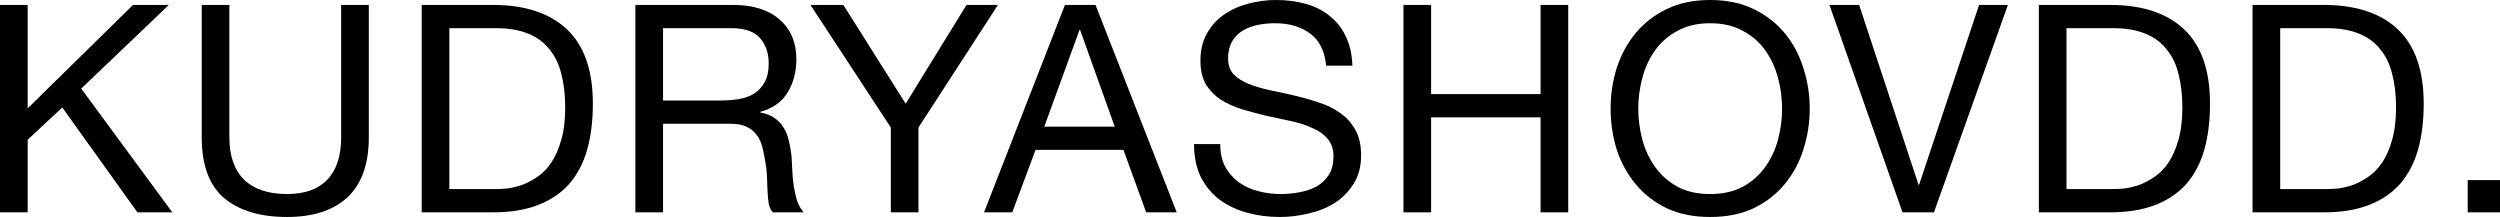
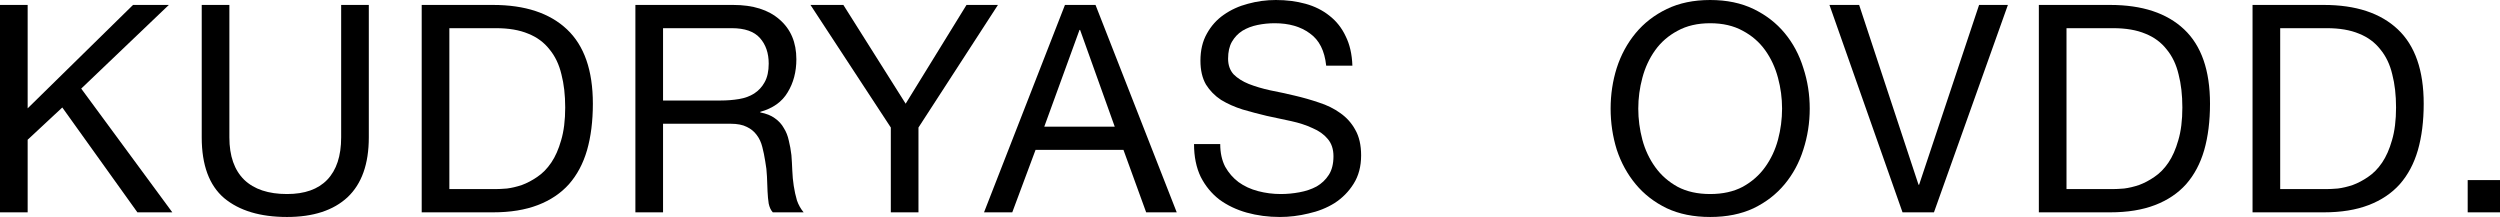
<svg xmlns="http://www.w3.org/2000/svg" width="530" height="46" viewBox="0 0 530 46" fill="none">
  <path d="M0 1.047V45.015H5.863V29.62L13.206 22.785L29.128 45.015H36.533L17.218 18.782L35.793 1.047H28.202L5.863 22.969V1.047H0Z" fill="black" />
  <path d="M78.188 29.127V1.047H72.326V29.127C72.326 33.068 71.338 36.065 69.364 38.118C67.43 40.129 64.591 41.135 60.847 41.135C56.898 41.135 53.874 40.129 51.776 38.118C49.678 36.065 48.628 33.068 48.628 29.127V1.047H42.766V29.127C42.766 34.998 44.35 39.288 47.518 41.997C50.727 44.666 55.17 46 60.847 46C66.401 46 70.68 44.604 73.683 41.813C76.687 38.98 78.188 34.751 78.188 29.127Z" fill="black" />
  <path d="M95.263 40.088V5.973H105.137C107.852 5.973 110.135 6.363 111.987 7.143C113.838 7.882 115.34 8.991 116.492 10.469C117.685 11.905 118.528 13.671 119.022 15.764C119.557 17.817 119.824 20.157 119.824 22.785C119.824 25.494 119.536 27.814 118.96 29.743C118.425 31.631 117.726 33.212 116.862 34.485C115.998 35.757 115.011 36.763 113.9 37.502C112.83 38.241 111.74 38.816 110.629 39.226C109.518 39.596 108.469 39.842 107.482 39.965C106.494 40.047 105.672 40.088 105.013 40.088H95.263ZM89.4 1.047V45.015H104.52C108.181 45.015 111.349 44.502 114.023 43.475C116.697 42.449 118.898 40.971 120.626 39.041C122.354 37.071 123.63 34.669 124.453 31.837C125.275 28.963 125.687 25.679 125.687 21.984C125.687 14.923 123.856 9.668 120.194 6.22C116.533 2.771 111.308 1.047 104.52 1.047H89.4Z" fill="black" />
  <path d="M134.703 1.047V45.015H140.566V26.233H154.883C156.323 26.233 157.475 26.459 158.339 26.91C159.203 27.321 159.902 27.896 160.437 28.634C160.972 29.332 161.362 30.174 161.609 31.159C161.856 32.103 162.062 33.109 162.226 34.177C162.432 35.244 162.556 36.332 162.597 37.44C162.638 38.549 162.679 39.596 162.72 40.581C162.761 41.525 162.844 42.387 162.967 43.167C163.132 43.947 163.42 44.563 163.831 45.015H170.372C169.755 44.276 169.282 43.434 168.953 42.49C168.665 41.505 168.439 40.478 168.274 39.411C168.11 38.344 168.007 37.256 167.966 36.147C167.924 35.039 167.863 33.951 167.78 32.883C167.657 31.816 167.472 30.79 167.225 29.805C167.019 28.819 166.67 27.937 166.176 27.157C165.723 26.336 165.086 25.638 164.263 25.063C163.481 24.488 162.453 24.078 161.177 23.831V23.708C163.851 22.969 165.785 21.594 166.978 19.582C168.212 17.571 168.83 15.231 168.83 12.562C168.83 8.991 167.636 6.178 165.25 4.126C162.905 2.073 159.635 1.047 155.438 1.047H134.703ZM152.785 21.307H140.566V5.973H155.13C157.886 5.973 159.881 6.671 161.116 8.067C162.35 9.463 162.967 11.269 162.967 13.486C162.967 15.087 162.679 16.401 162.103 17.427C161.568 18.412 160.828 19.213 159.881 19.829C158.976 20.403 157.907 20.793 156.672 20.999C155.438 21.204 154.142 21.307 152.785 21.307Z" fill="black" />
  <path d="M194.715 27.034L211.563 1.047H204.898L192 21.984L178.794 1.047H171.82L188.853 27.034V45.015H194.715V27.034Z" fill="black" />
  <path d="M221.388 26.849L228.855 6.343H228.979L236.323 26.849H221.388ZM225.77 1.047L208.614 45.015H214.6L219.537 31.775H238.174L242.987 45.015H249.467L232.25 1.047H225.77Z" fill="black" />
  <path d="M281.152 13.917H286.706C286.624 11.495 286.151 9.422 285.287 7.697C284.464 5.932 283.312 4.475 281.831 3.325C280.391 2.176 278.704 1.334 276.771 0.801C274.837 0.267 272.739 0 270.476 0C268.46 0 266.485 0.267 264.552 0.801C262.659 1.293 260.952 2.073 259.43 3.141C257.949 4.167 256.756 5.501 255.85 7.143C254.945 8.744 254.493 10.653 254.493 12.87C254.493 14.882 254.884 16.565 255.665 17.92C256.488 19.233 257.558 20.321 258.874 21.183C260.232 22.005 261.754 22.682 263.441 23.215C265.128 23.708 266.835 24.16 268.563 24.57C270.332 24.94 272.06 25.309 273.747 25.679C275.434 26.048 276.935 26.541 278.252 27.157C279.61 27.731 280.679 28.491 281.461 29.435C282.284 30.379 282.695 31.611 282.695 33.13C282.695 34.731 282.366 36.045 281.708 37.071C281.049 38.097 280.185 38.918 279.116 39.534C278.046 40.109 276.832 40.519 275.475 40.766C274.158 41.012 272.842 41.135 271.525 41.135C269.88 41.135 268.275 40.93 266.712 40.519C265.148 40.109 263.77 39.473 262.577 38.61C261.425 37.748 260.479 36.66 259.738 35.347C259.039 33.992 258.689 32.391 258.689 30.544H253.135C253.135 33.212 253.608 35.532 254.555 37.502C255.542 39.431 256.858 41.033 258.504 42.305C260.191 43.537 262.125 44.461 264.305 45.076C266.527 45.692 268.872 46 271.34 46C273.356 46 275.372 45.754 277.388 45.261C279.445 44.809 281.296 44.071 282.942 43.044C284.588 41.977 285.925 40.622 286.953 38.98C288.023 37.297 288.558 35.285 288.558 32.945C288.558 30.769 288.146 28.963 287.323 27.526C286.542 26.089 285.472 24.899 284.115 23.954C282.798 23.01 281.296 22.271 279.61 21.738C277.923 21.163 276.195 20.67 274.426 20.26C272.698 19.849 270.99 19.48 269.304 19.151C267.617 18.782 266.095 18.33 264.737 17.797C263.42 17.263 262.351 16.585 261.528 15.764C260.746 14.902 260.355 13.794 260.355 12.439C260.355 11.002 260.623 9.812 261.158 8.867C261.734 7.882 262.474 7.102 263.379 6.527C264.326 5.953 265.395 5.542 266.588 5.296C267.781 5.05 268.995 4.926 270.229 4.926C273.274 4.926 275.763 5.645 277.696 7.082C279.671 8.477 280.823 10.756 281.152 13.917Z" fill="black" />
-   <path d="M297.533 1.047V45.015H303.396V24.878H326.599V45.015H332.462V1.047H326.599V19.952H303.396V1.047H297.533Z" fill="black" />
  <path d="M347.315 23.031C347.315 20.814 347.603 18.638 348.179 16.503C348.755 14.328 349.66 12.377 350.894 10.653C352.128 8.929 353.712 7.554 355.646 6.527C357.579 5.46 359.883 4.926 362.557 4.926C365.232 4.926 367.536 5.46 369.469 6.527C371.403 7.554 372.987 8.929 374.221 10.653C375.455 12.377 376.36 14.328 376.936 16.503C377.512 18.638 377.8 20.814 377.8 23.031C377.8 25.248 377.512 27.444 376.936 29.62C376.36 31.755 375.455 33.684 374.221 35.408C372.987 37.133 371.403 38.528 369.469 39.596C367.536 40.622 365.232 41.135 362.557 41.135C359.883 41.135 357.579 40.622 355.646 39.596C353.712 38.528 352.128 37.133 350.894 35.408C349.66 33.684 348.755 31.755 348.179 29.62C347.603 27.444 347.315 25.248 347.315 23.031ZM341.452 23.031C341.452 26.028 341.884 28.922 342.748 31.713C343.653 34.464 344.99 36.907 346.759 39.041C348.528 41.176 350.729 42.88 353.362 44.153C355.995 45.384 359.06 46 362.557 46C366.054 46 369.119 45.384 371.753 44.153C374.386 42.88 376.587 41.176 378.356 39.041C380.125 36.907 381.441 34.464 382.305 31.713C383.21 28.922 383.663 26.028 383.663 23.031C383.663 20.034 383.21 17.16 382.305 14.41C381.441 11.618 380.125 9.155 378.356 7.02C376.587 4.885 374.386 3.182 371.753 1.909C369.119 0.636 366.054 0 362.557 0C359.06 0 355.995 0.636 353.362 1.909C350.729 3.182 348.528 4.885 346.759 7.02C344.99 9.155 343.653 11.618 342.748 14.41C341.884 17.16 341.452 20.034 341.452 23.031Z" fill="black" />
  <path d="M409.999 45.015L425.674 1.047H419.565L406.852 39.165H406.729L394.139 1.047H387.845L403.335 45.015H409.999Z" fill="black" />
  <path d="M438.099 40.088V5.973H447.972C450.688 5.973 452.971 6.363 454.822 7.143C456.674 7.882 458.175 8.991 459.327 10.469C460.52 11.905 461.364 13.671 461.858 15.764C462.392 17.817 462.66 20.157 462.66 22.785C462.66 25.494 462.372 27.814 461.796 29.743C461.261 31.631 460.562 33.212 459.698 34.485C458.834 35.757 457.846 36.763 456.736 37.502C455.666 38.241 454.576 38.816 453.465 39.226C452.354 39.596 451.305 39.842 450.317 39.965C449.33 40.047 448.507 40.088 447.849 40.088H438.099ZM432.236 1.047V45.015H447.355C451.017 45.015 454.185 44.502 456.859 43.475C459.533 42.449 461.734 40.971 463.462 39.041C465.19 37.071 466.465 34.669 467.288 31.837C468.111 28.963 468.522 25.679 468.522 21.984C468.522 14.923 466.692 9.668 463.03 6.22C459.369 2.771 454.144 1.047 447.355 1.047H432.236Z" fill="black" />
  <path d="M483.401 40.088V5.973H493.275C495.991 5.973 498.274 6.363 500.125 7.143C501.977 7.882 503.478 8.991 504.63 10.469C505.823 11.905 506.667 13.671 507.16 15.764C507.695 17.817 507.963 20.157 507.963 22.785C507.963 25.494 507.675 27.814 507.099 29.743C506.564 31.631 505.864 33.212 505 34.485C504.136 35.757 503.149 36.763 502.038 37.502C500.969 38.241 499.878 38.816 498.768 39.226C497.657 39.596 496.608 39.842 495.62 39.965C494.633 40.047 493.81 40.088 493.152 40.088H483.401ZM477.539 1.047V45.015H492.658C496.32 45.015 499.487 44.502 502.162 43.475C504.836 42.449 507.037 40.971 508.765 39.041C510.493 37.071 511.768 34.669 512.591 31.837C513.414 28.963 513.825 25.679 513.825 21.984C513.825 14.923 511.994 9.668 508.333 6.22C504.671 2.771 499.446 1.047 492.658 1.047H477.539Z" fill="black" />
  <path d="M523.15 38.179V45.015H530V38.179H523.15Z" fill="black" />
</svg>